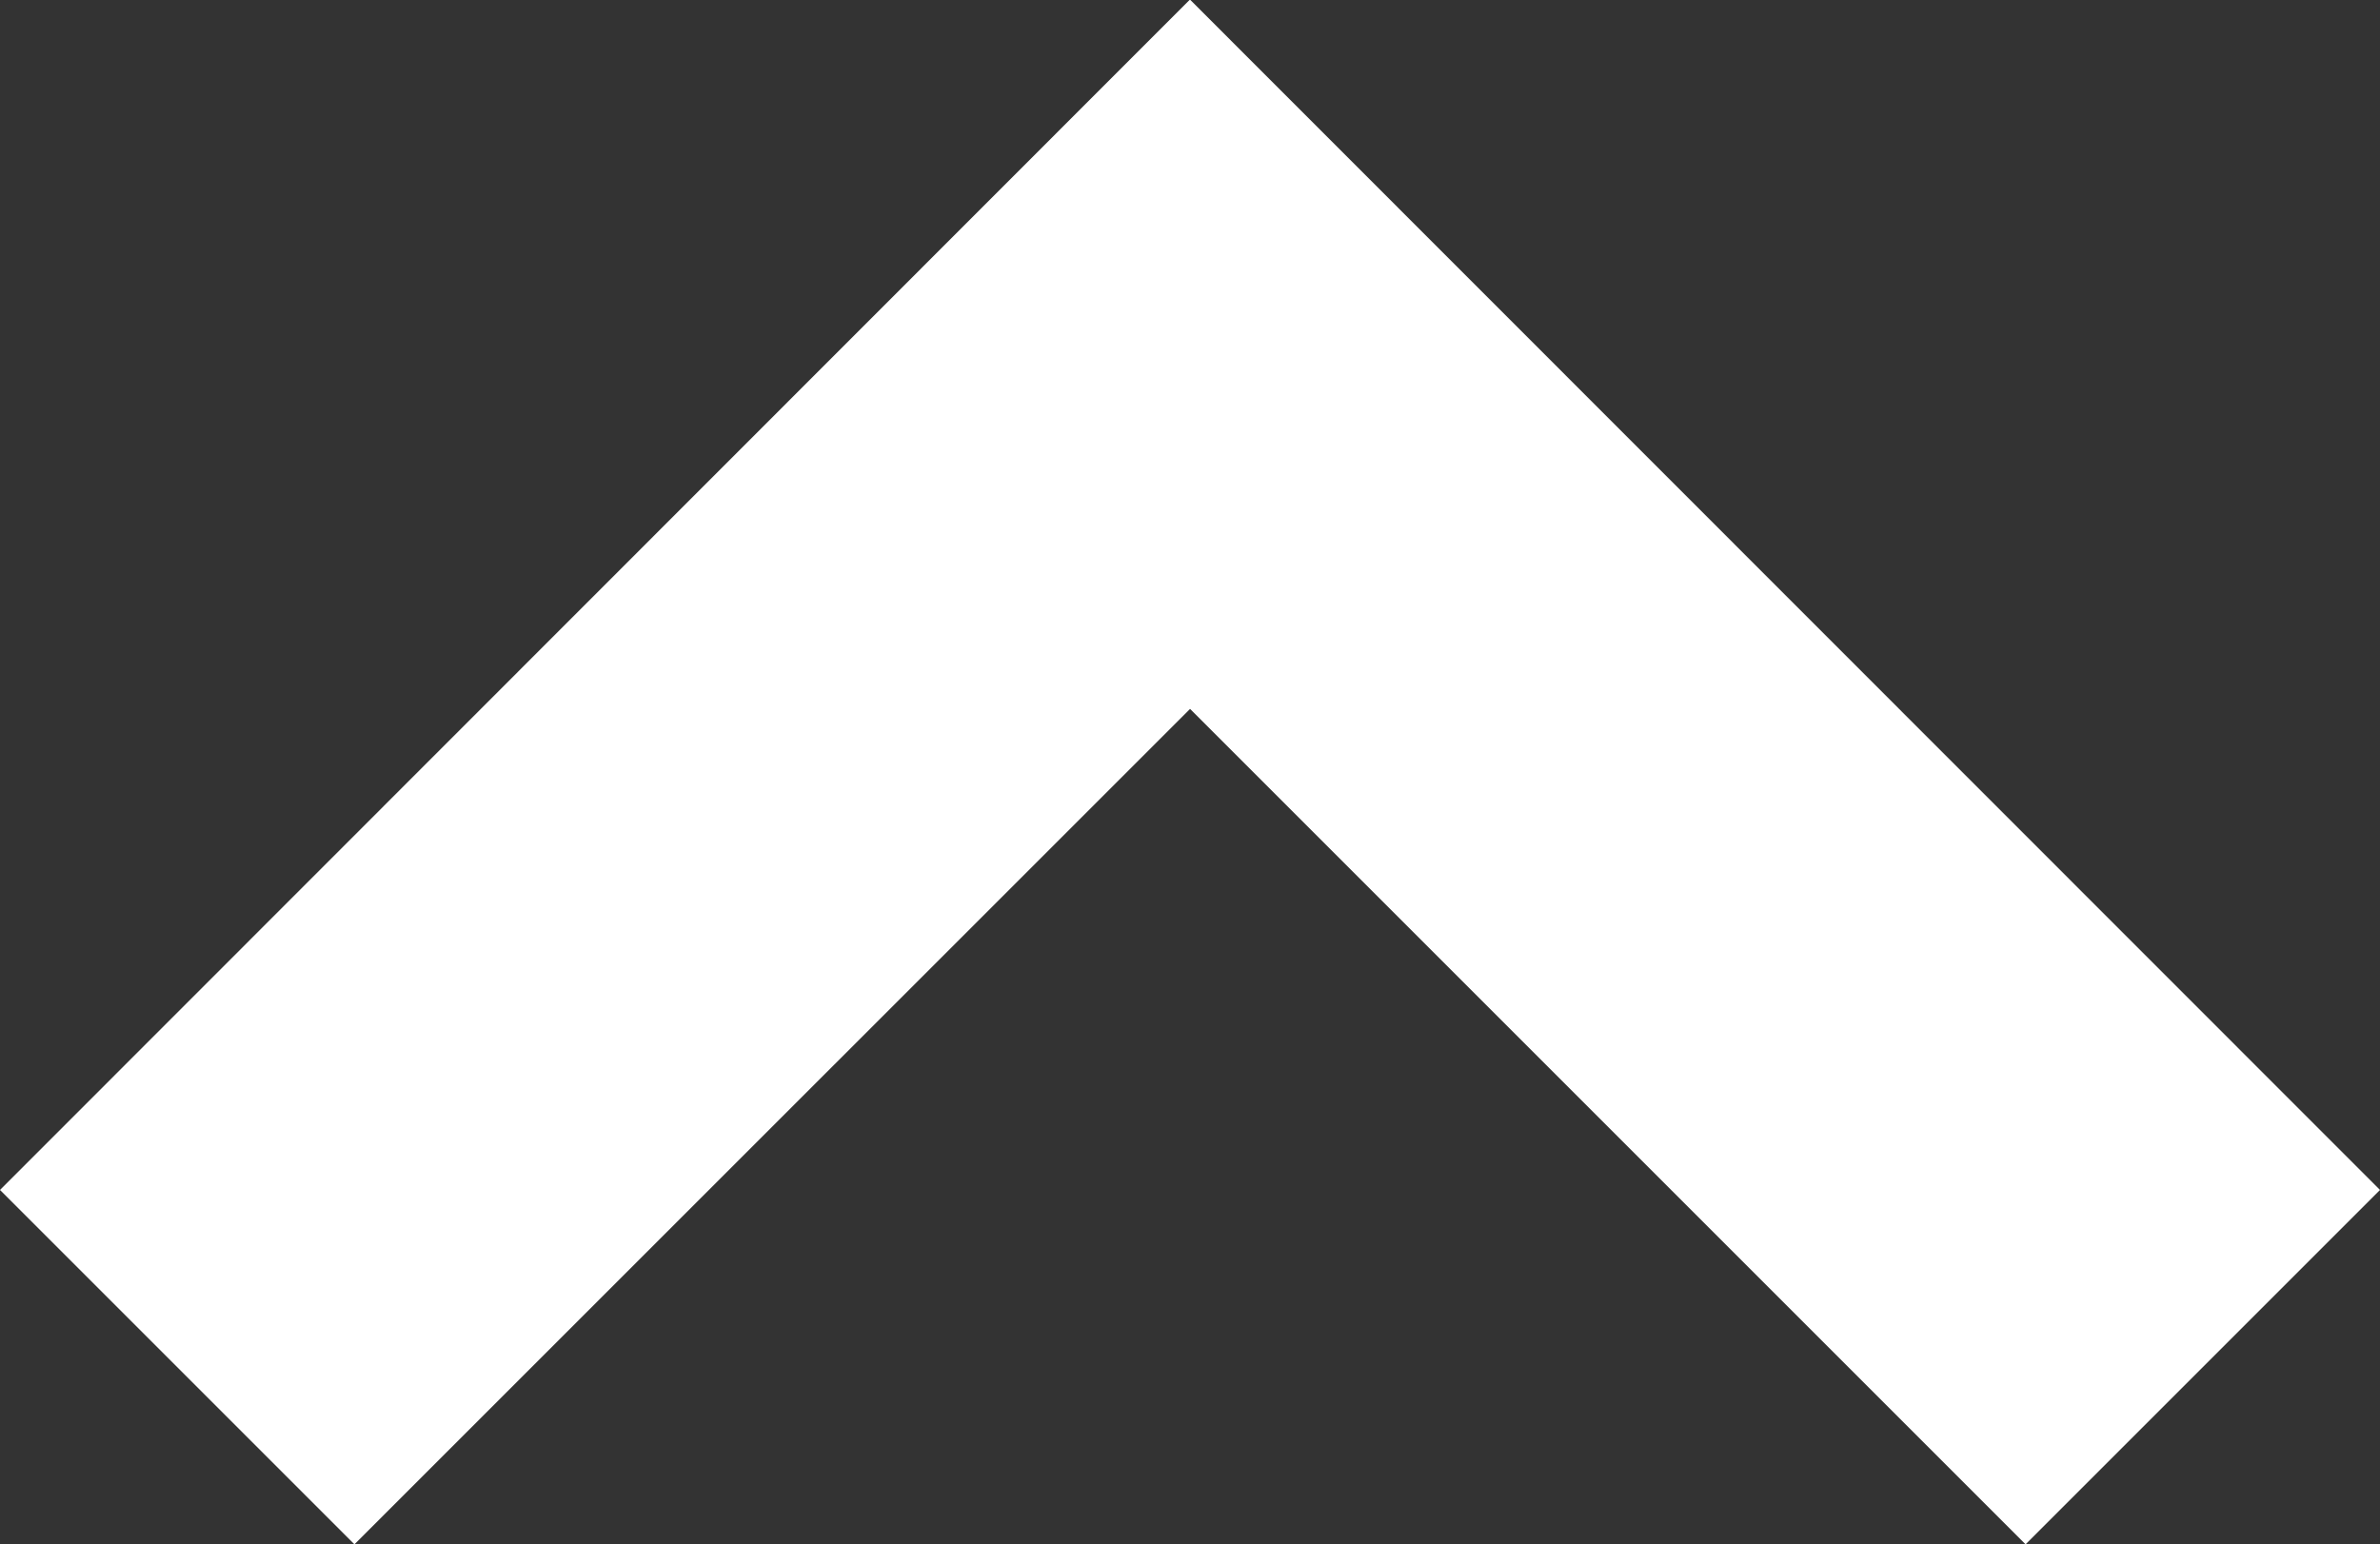
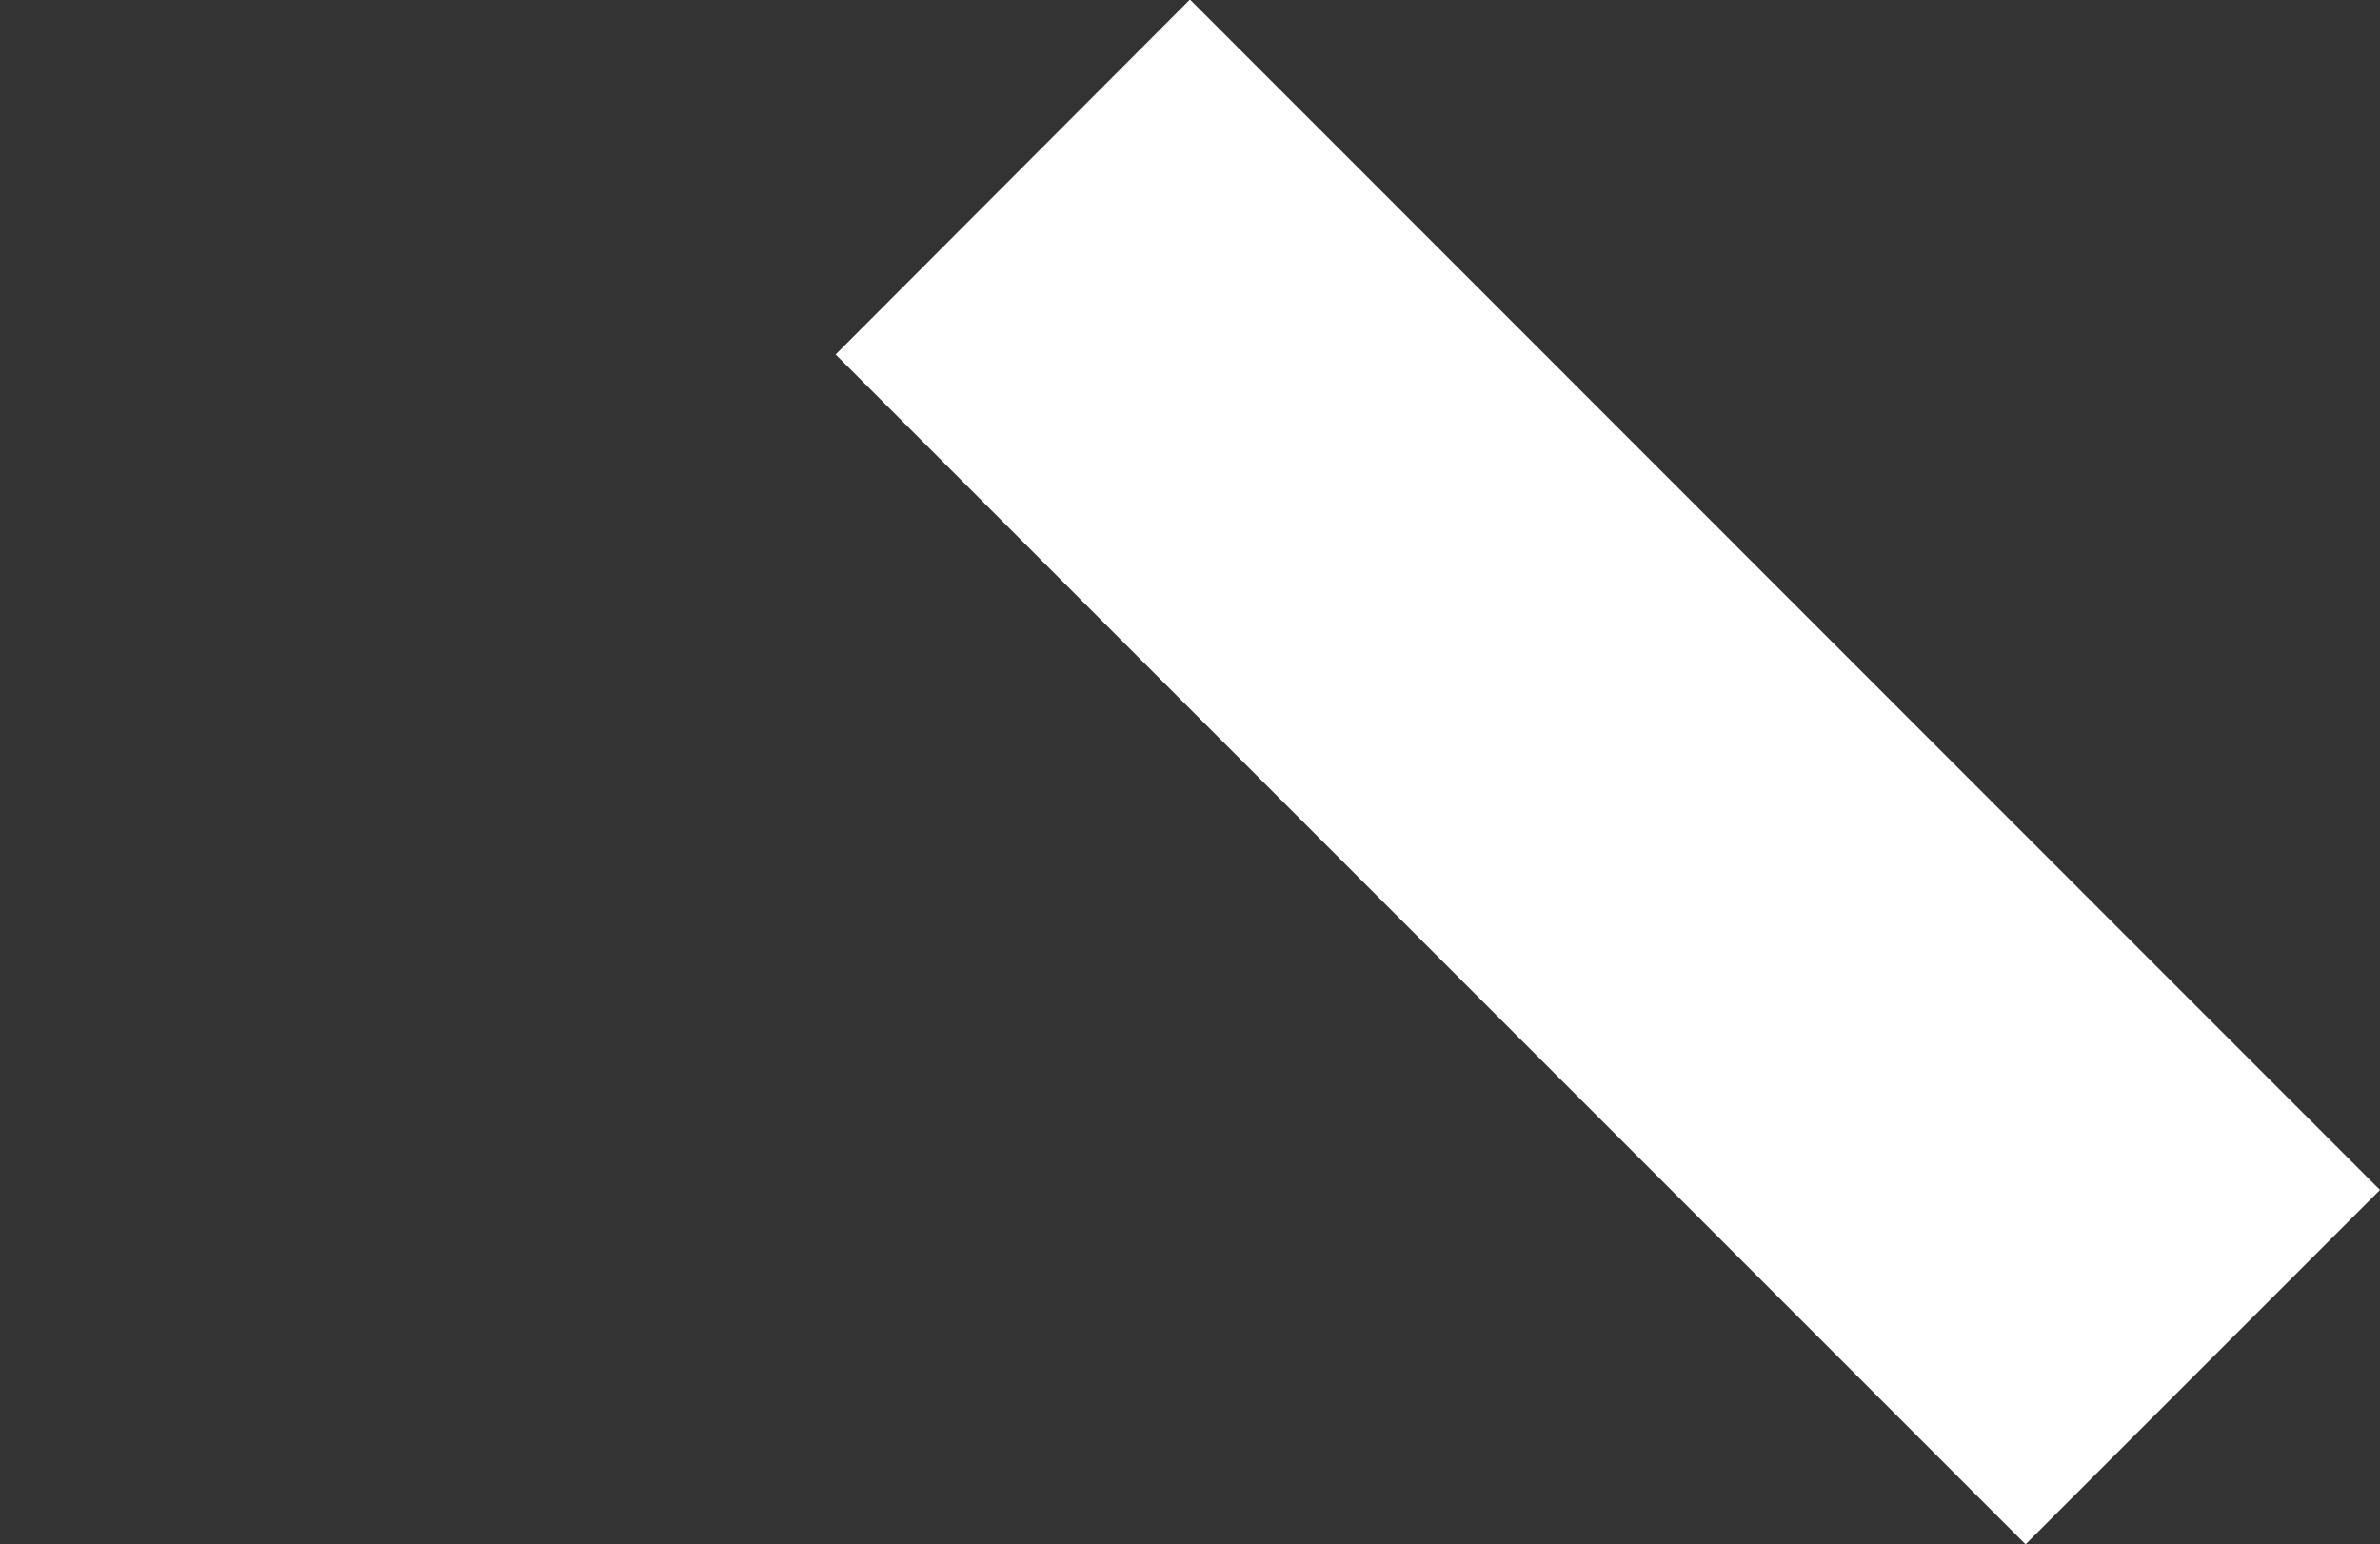
<svg xmlns="http://www.w3.org/2000/svg" viewBox="0 0 21.105 13.696">
  <rect x="0" y="0" width="21.105" height="13.696" fill="#333333" stroke="none" />
  <defs>
    <style>
      .cls-1 {
        fill: #fff;
      }
    </style>
  </defs>
-   <path id="Pfad_233" data-name="Pfad 233" class="cls-1" d="M12.553,15.7,2,5.143,5.143,2l7.409,7.409L19.962,2l3.143,3.143Z" transform="translate(23.105 15.696) rotate(180)" />
+   <path id="Pfad_233" data-name="Pfad 233" class="cls-1" d="M12.553,15.7,2,5.143,5.143,2l7.409,7.409l3.143,3.143Z" transform="translate(23.105 15.696) rotate(180)" />
</svg>